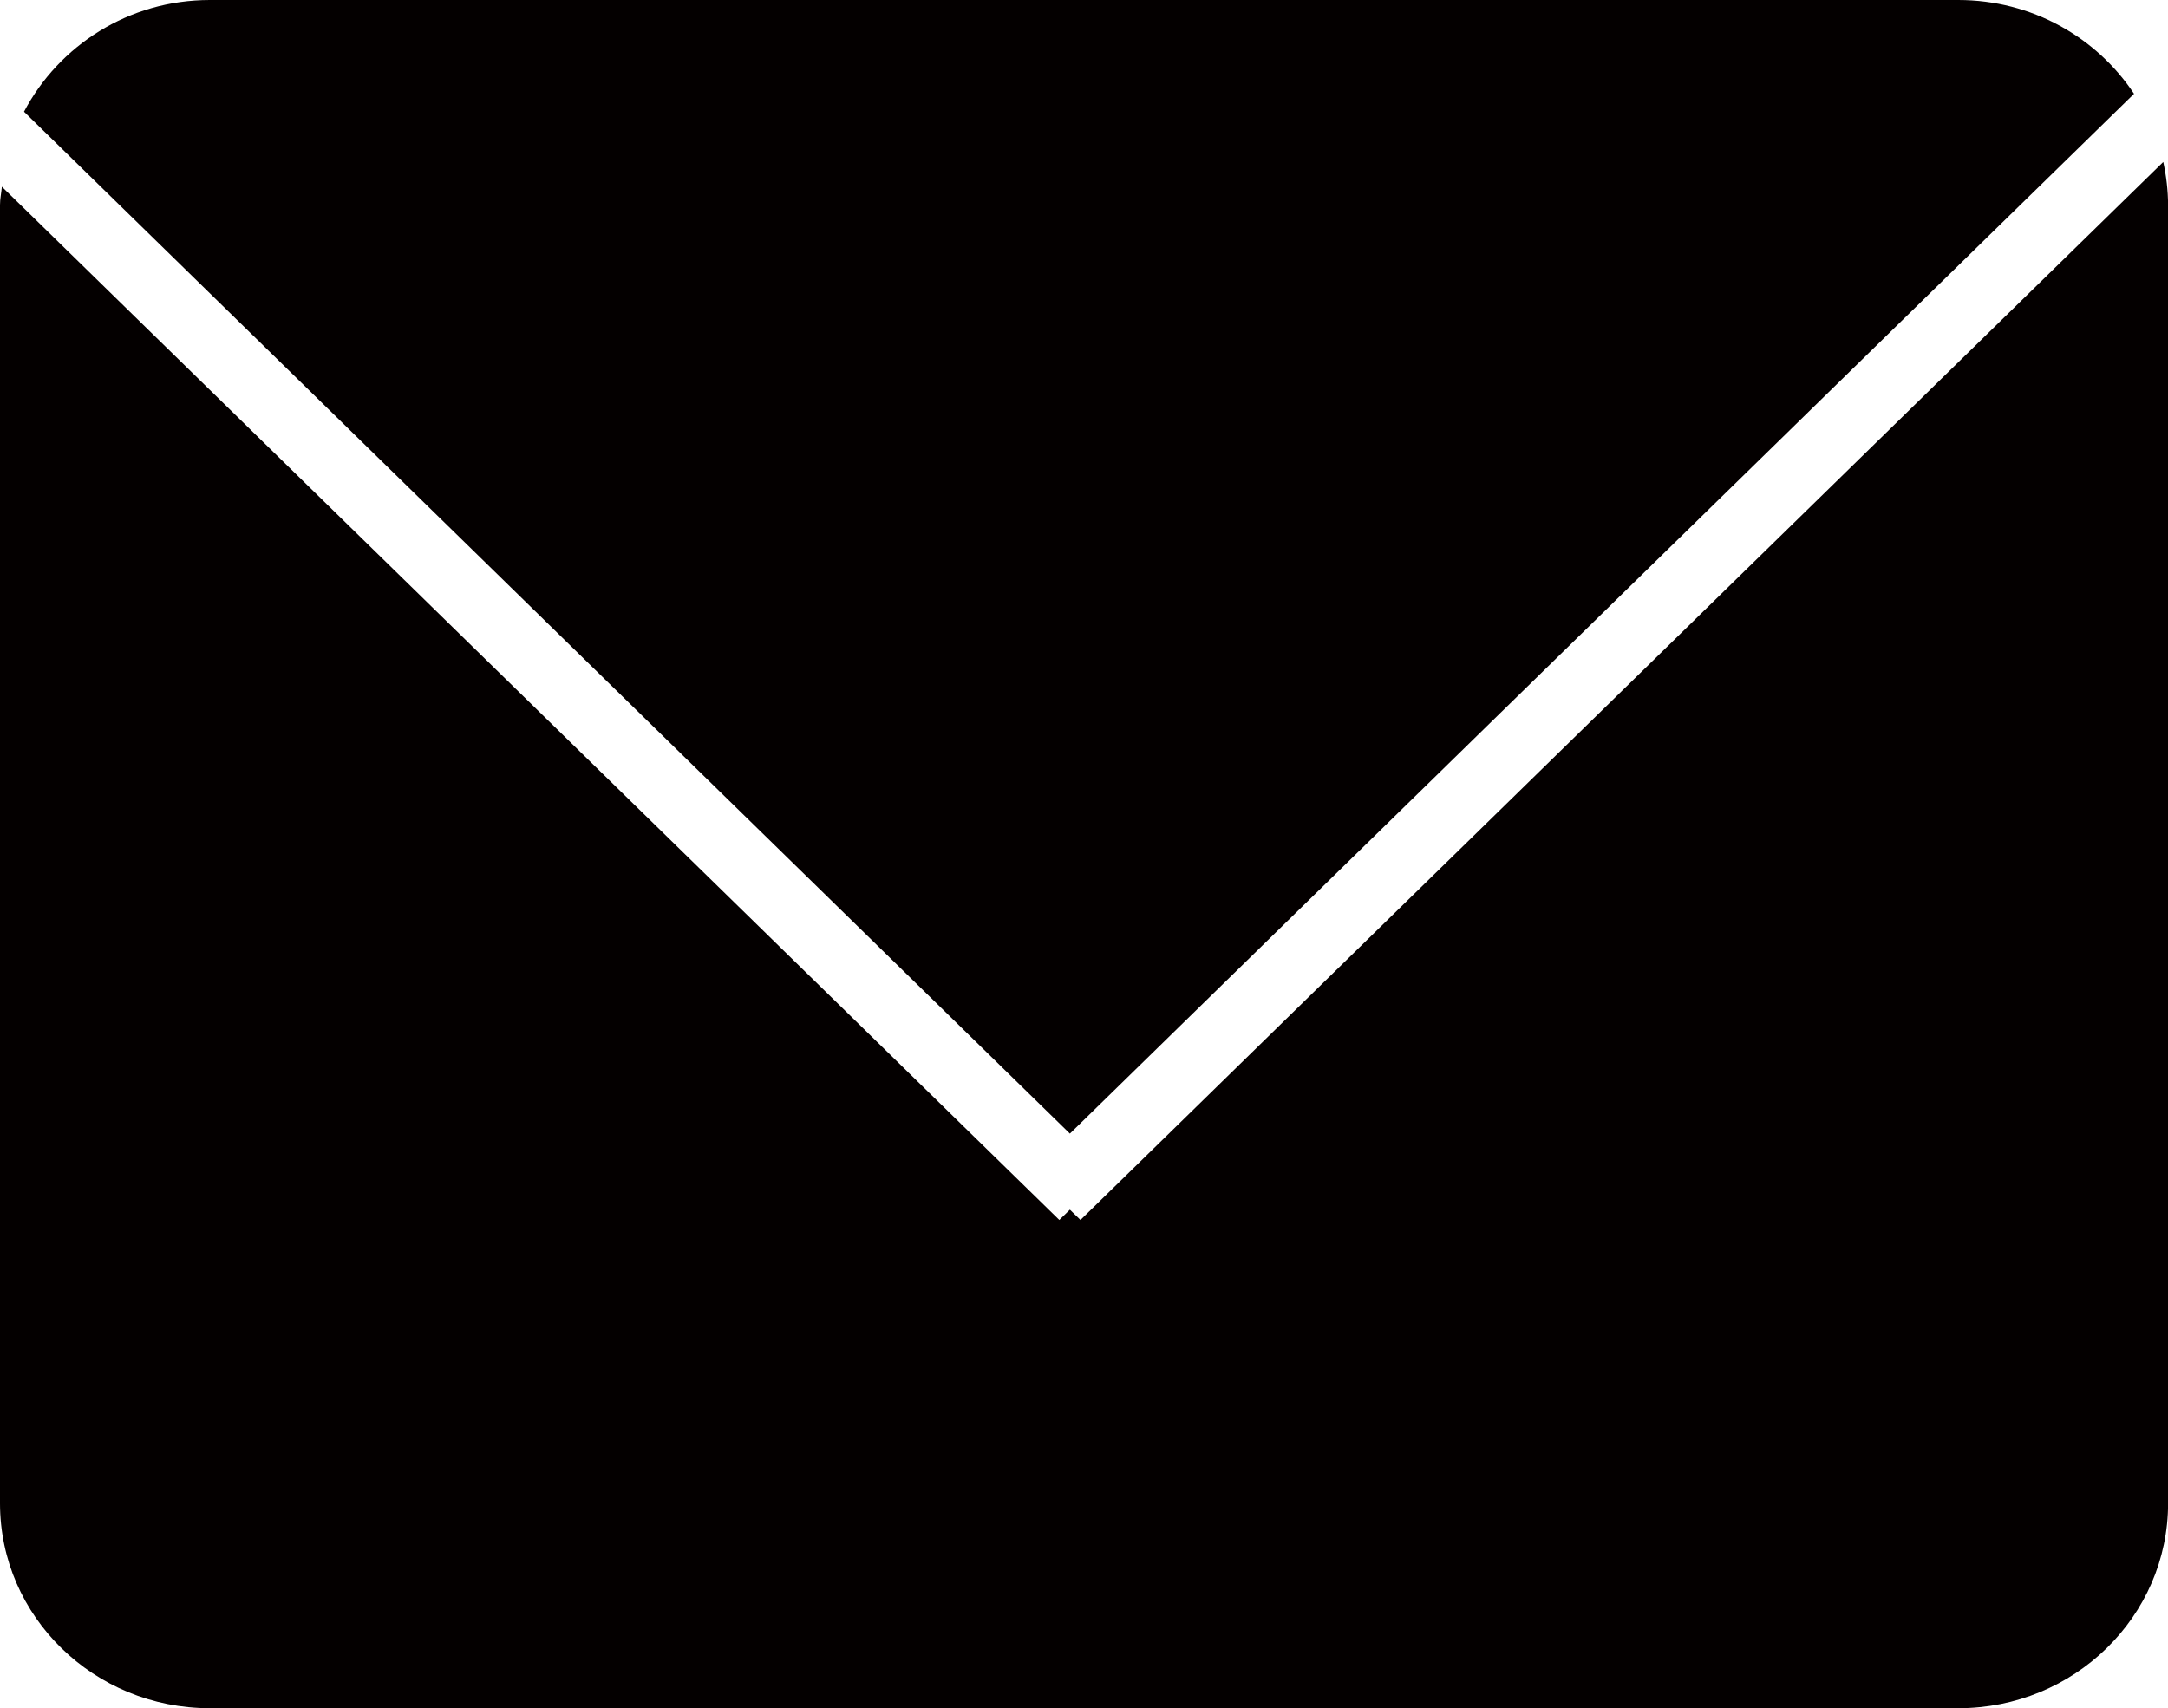
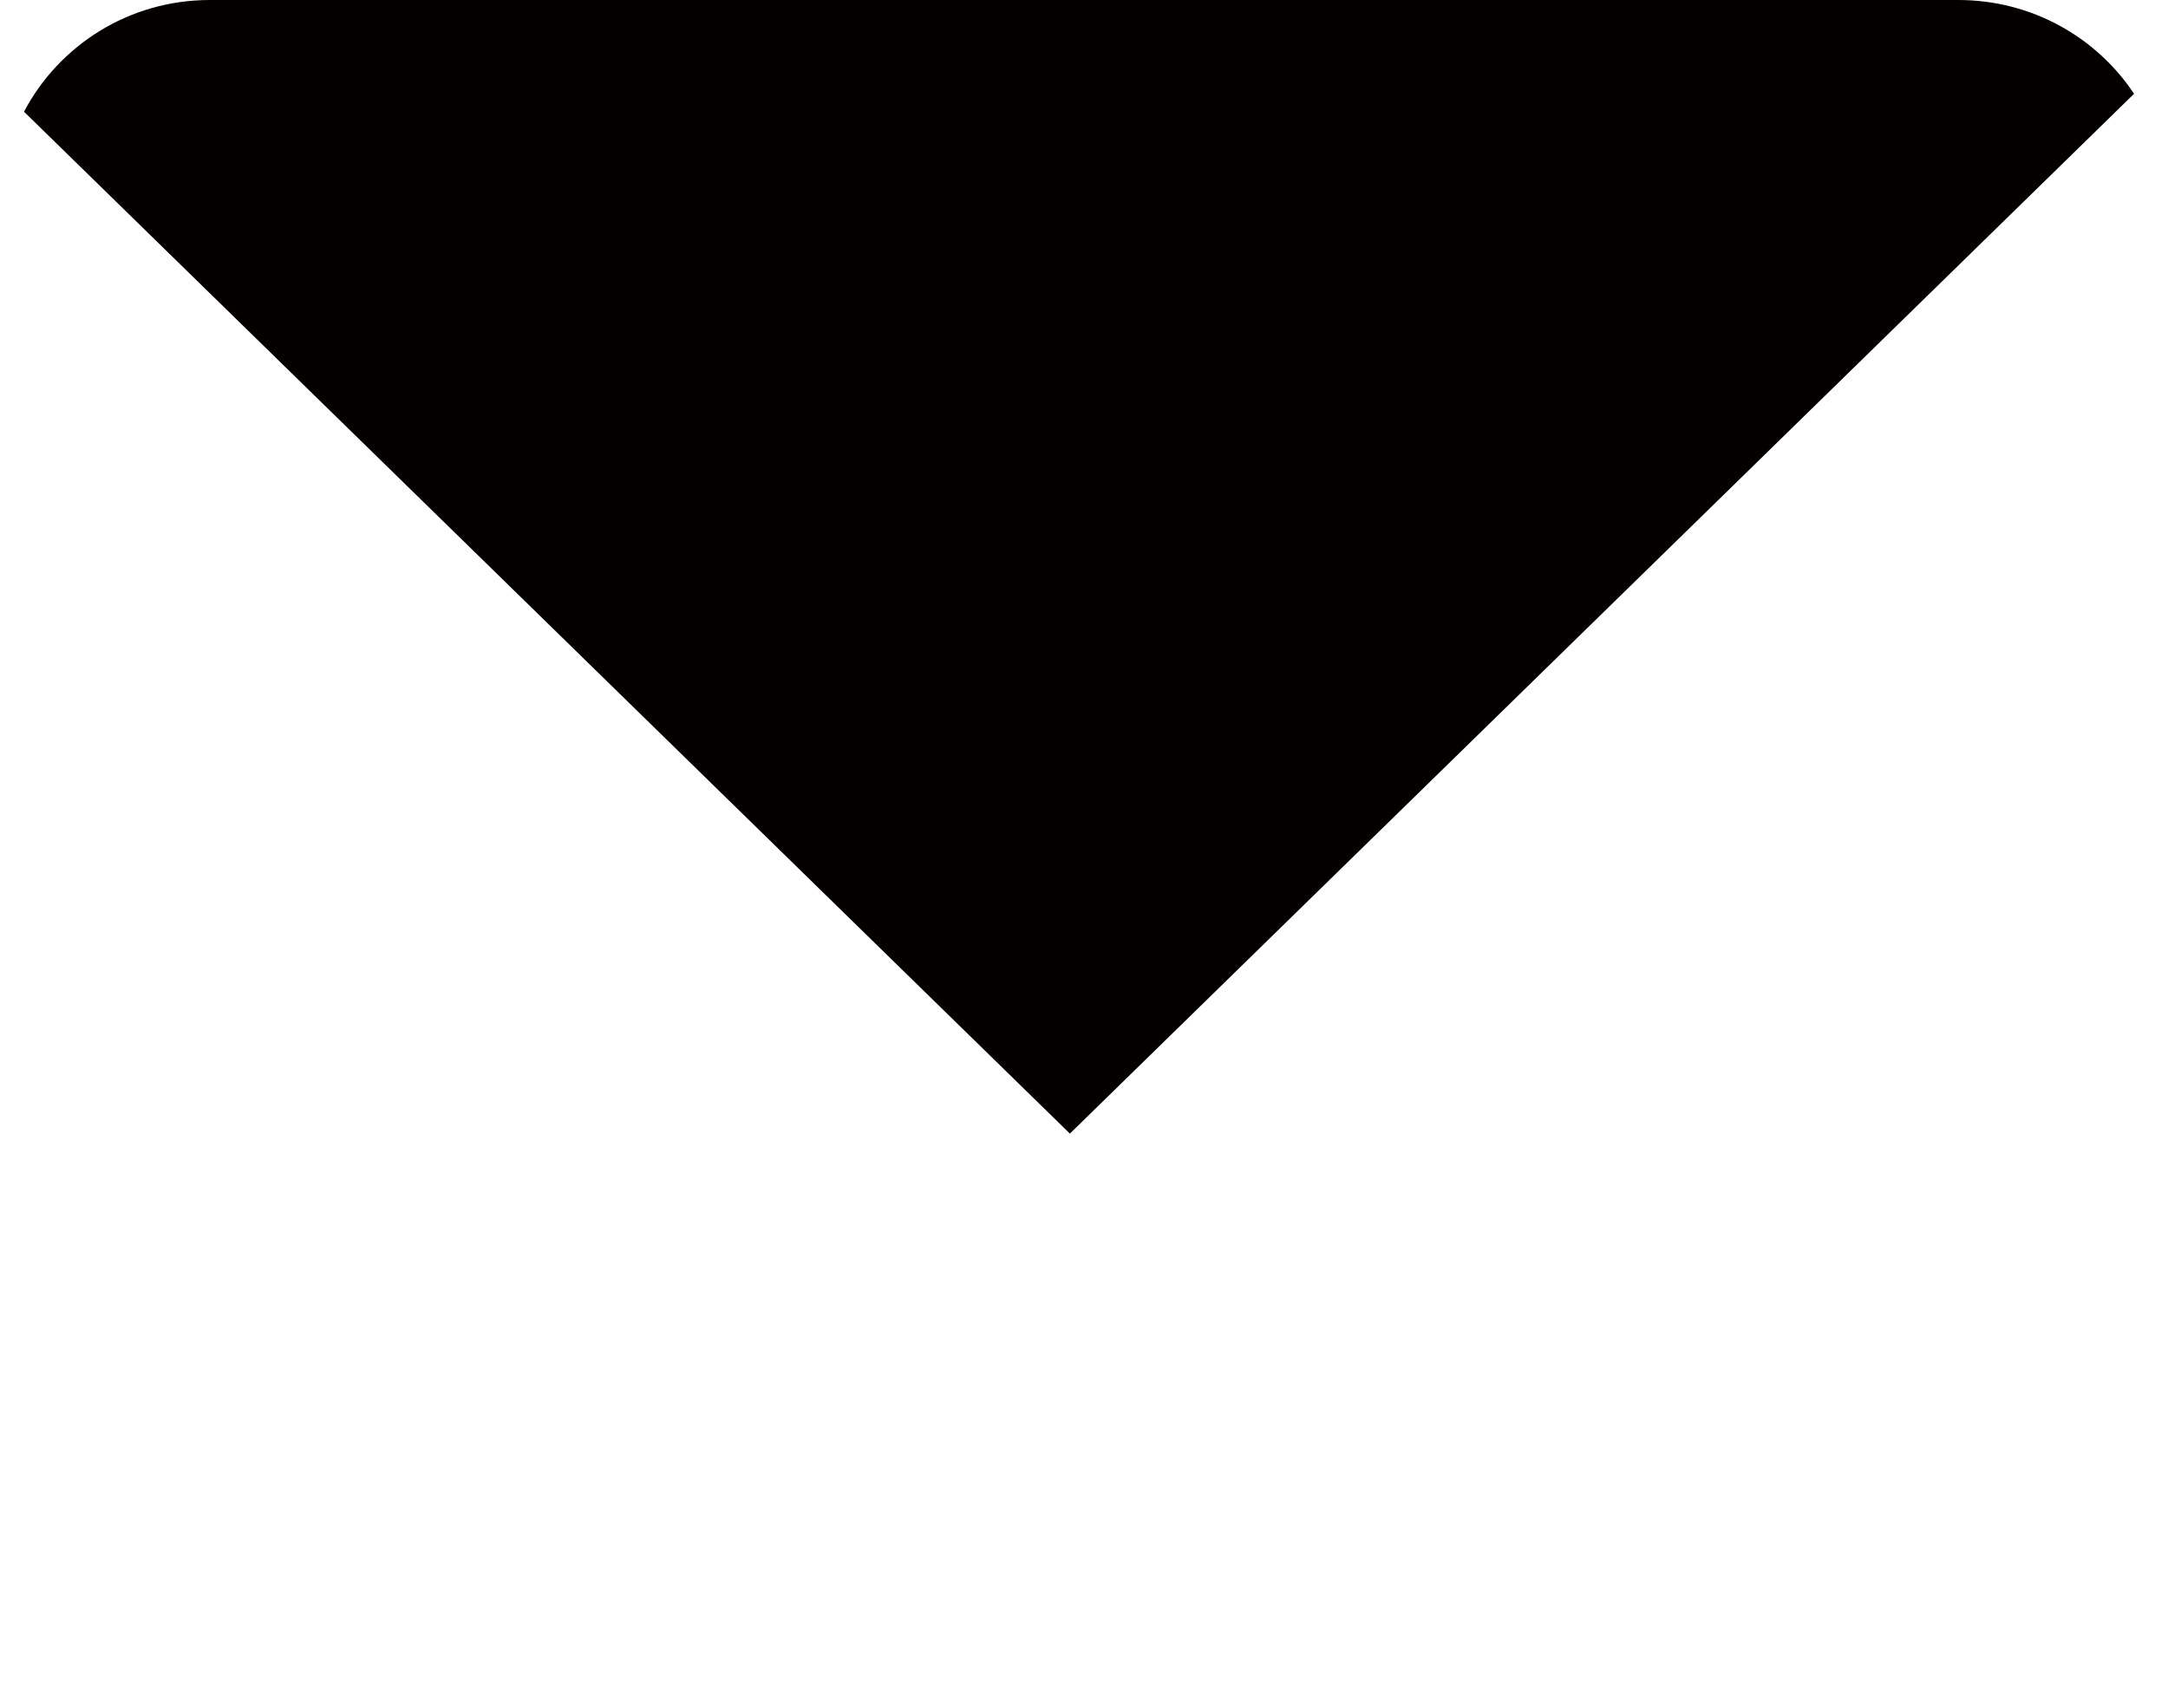
<svg xmlns="http://www.w3.org/2000/svg" version="1.1" id="レイヤー_1" x="0px" y="0px" width="24.195px" height="19.068px" viewBox="0 0 24.195 19.068" enable-background="new 0 0 24.195 19.068" xml:space="preserve">
  <g>
    <path fill-rule="evenodd" clip-rule="evenodd" fill="#040000" d="M11.94,12.654L23.816,1.047C23.399,0.418,22.678,0,21.854,0H2.342   C1.435,0,0.656,0.51,0.268,1.247L11.94,12.654z" />
-     <path fill-rule="evenodd" clip-rule="evenodd" fill="#040000" d="M24.142,1.808l-12.084,11.81l-0.118-0.115l-0.118,0.115   L0.021,2.084C0.015,2.153,0,2.218,0,2.288V16.78c0,1.264,1.049,2.288,2.342,2.288h19.512c1.294,0,2.342-1.024,2.342-2.288V2.288   C24.195,2.123,24.176,1.963,24.142,1.808z" />
  </g>
  <g>
</g>
  <g>
</g>
  <g>
</g>
  <g>
</g>
  <g>
</g>
  <g>
</g>
</svg>